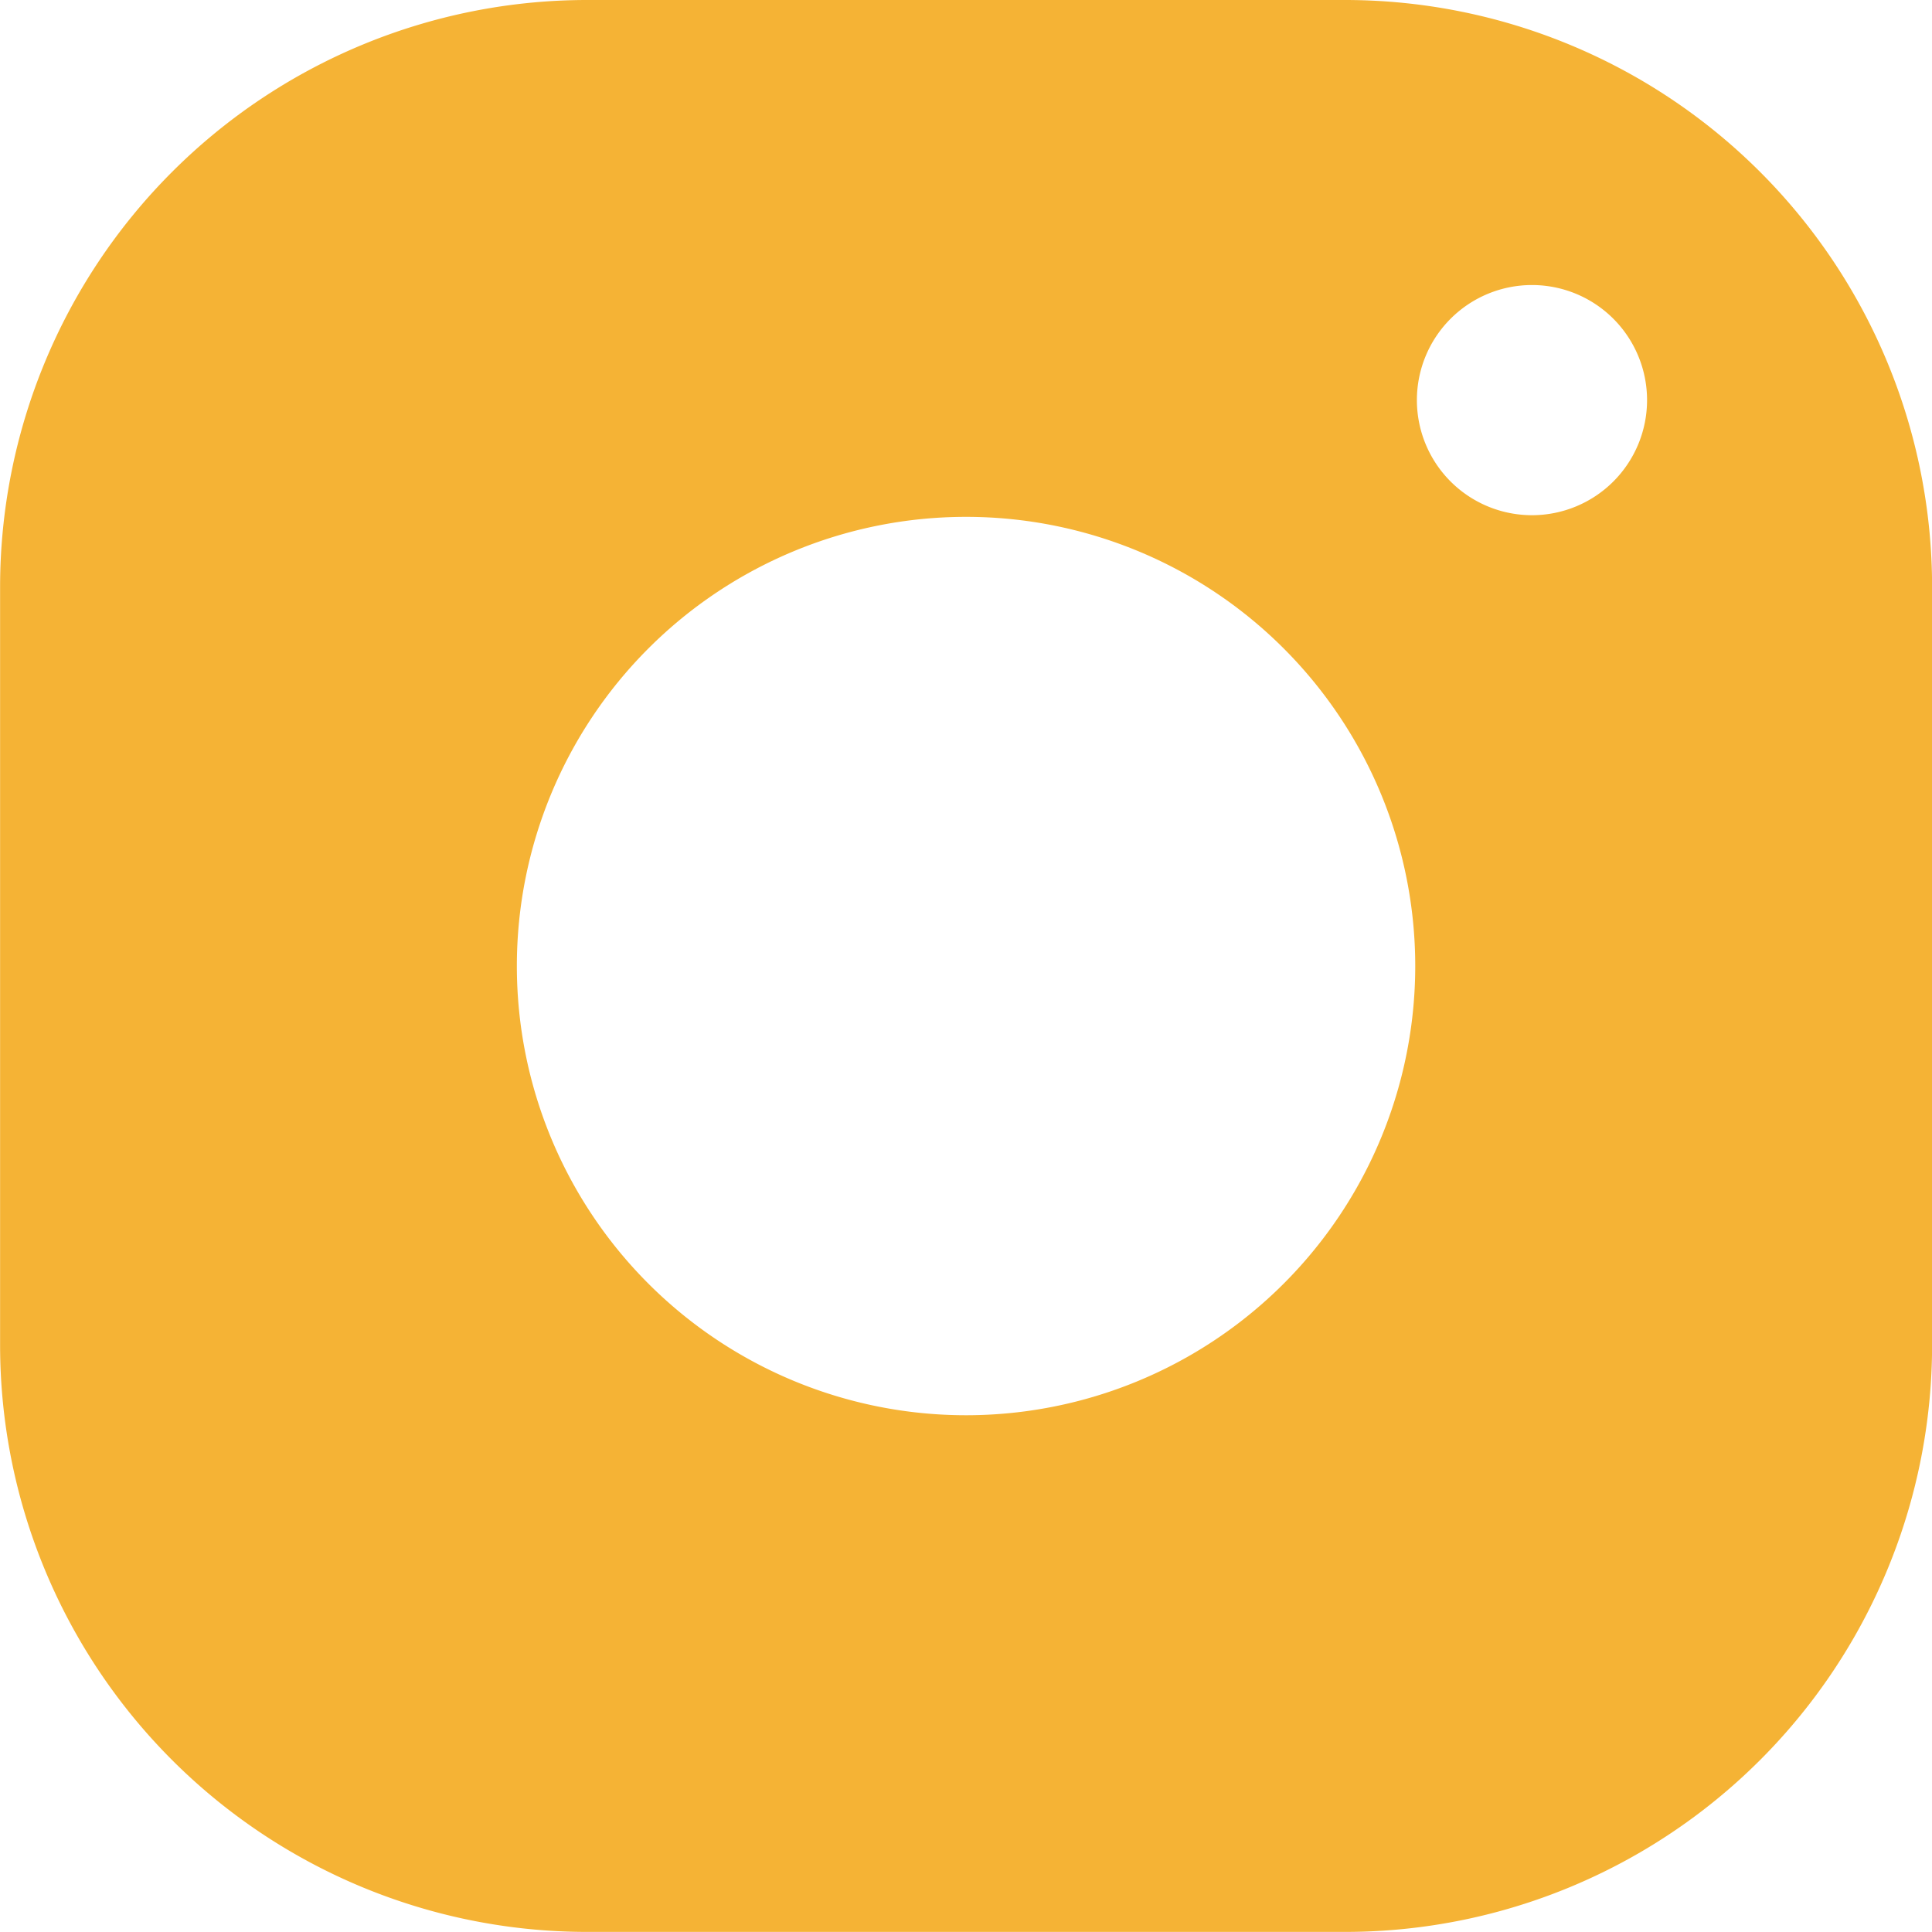
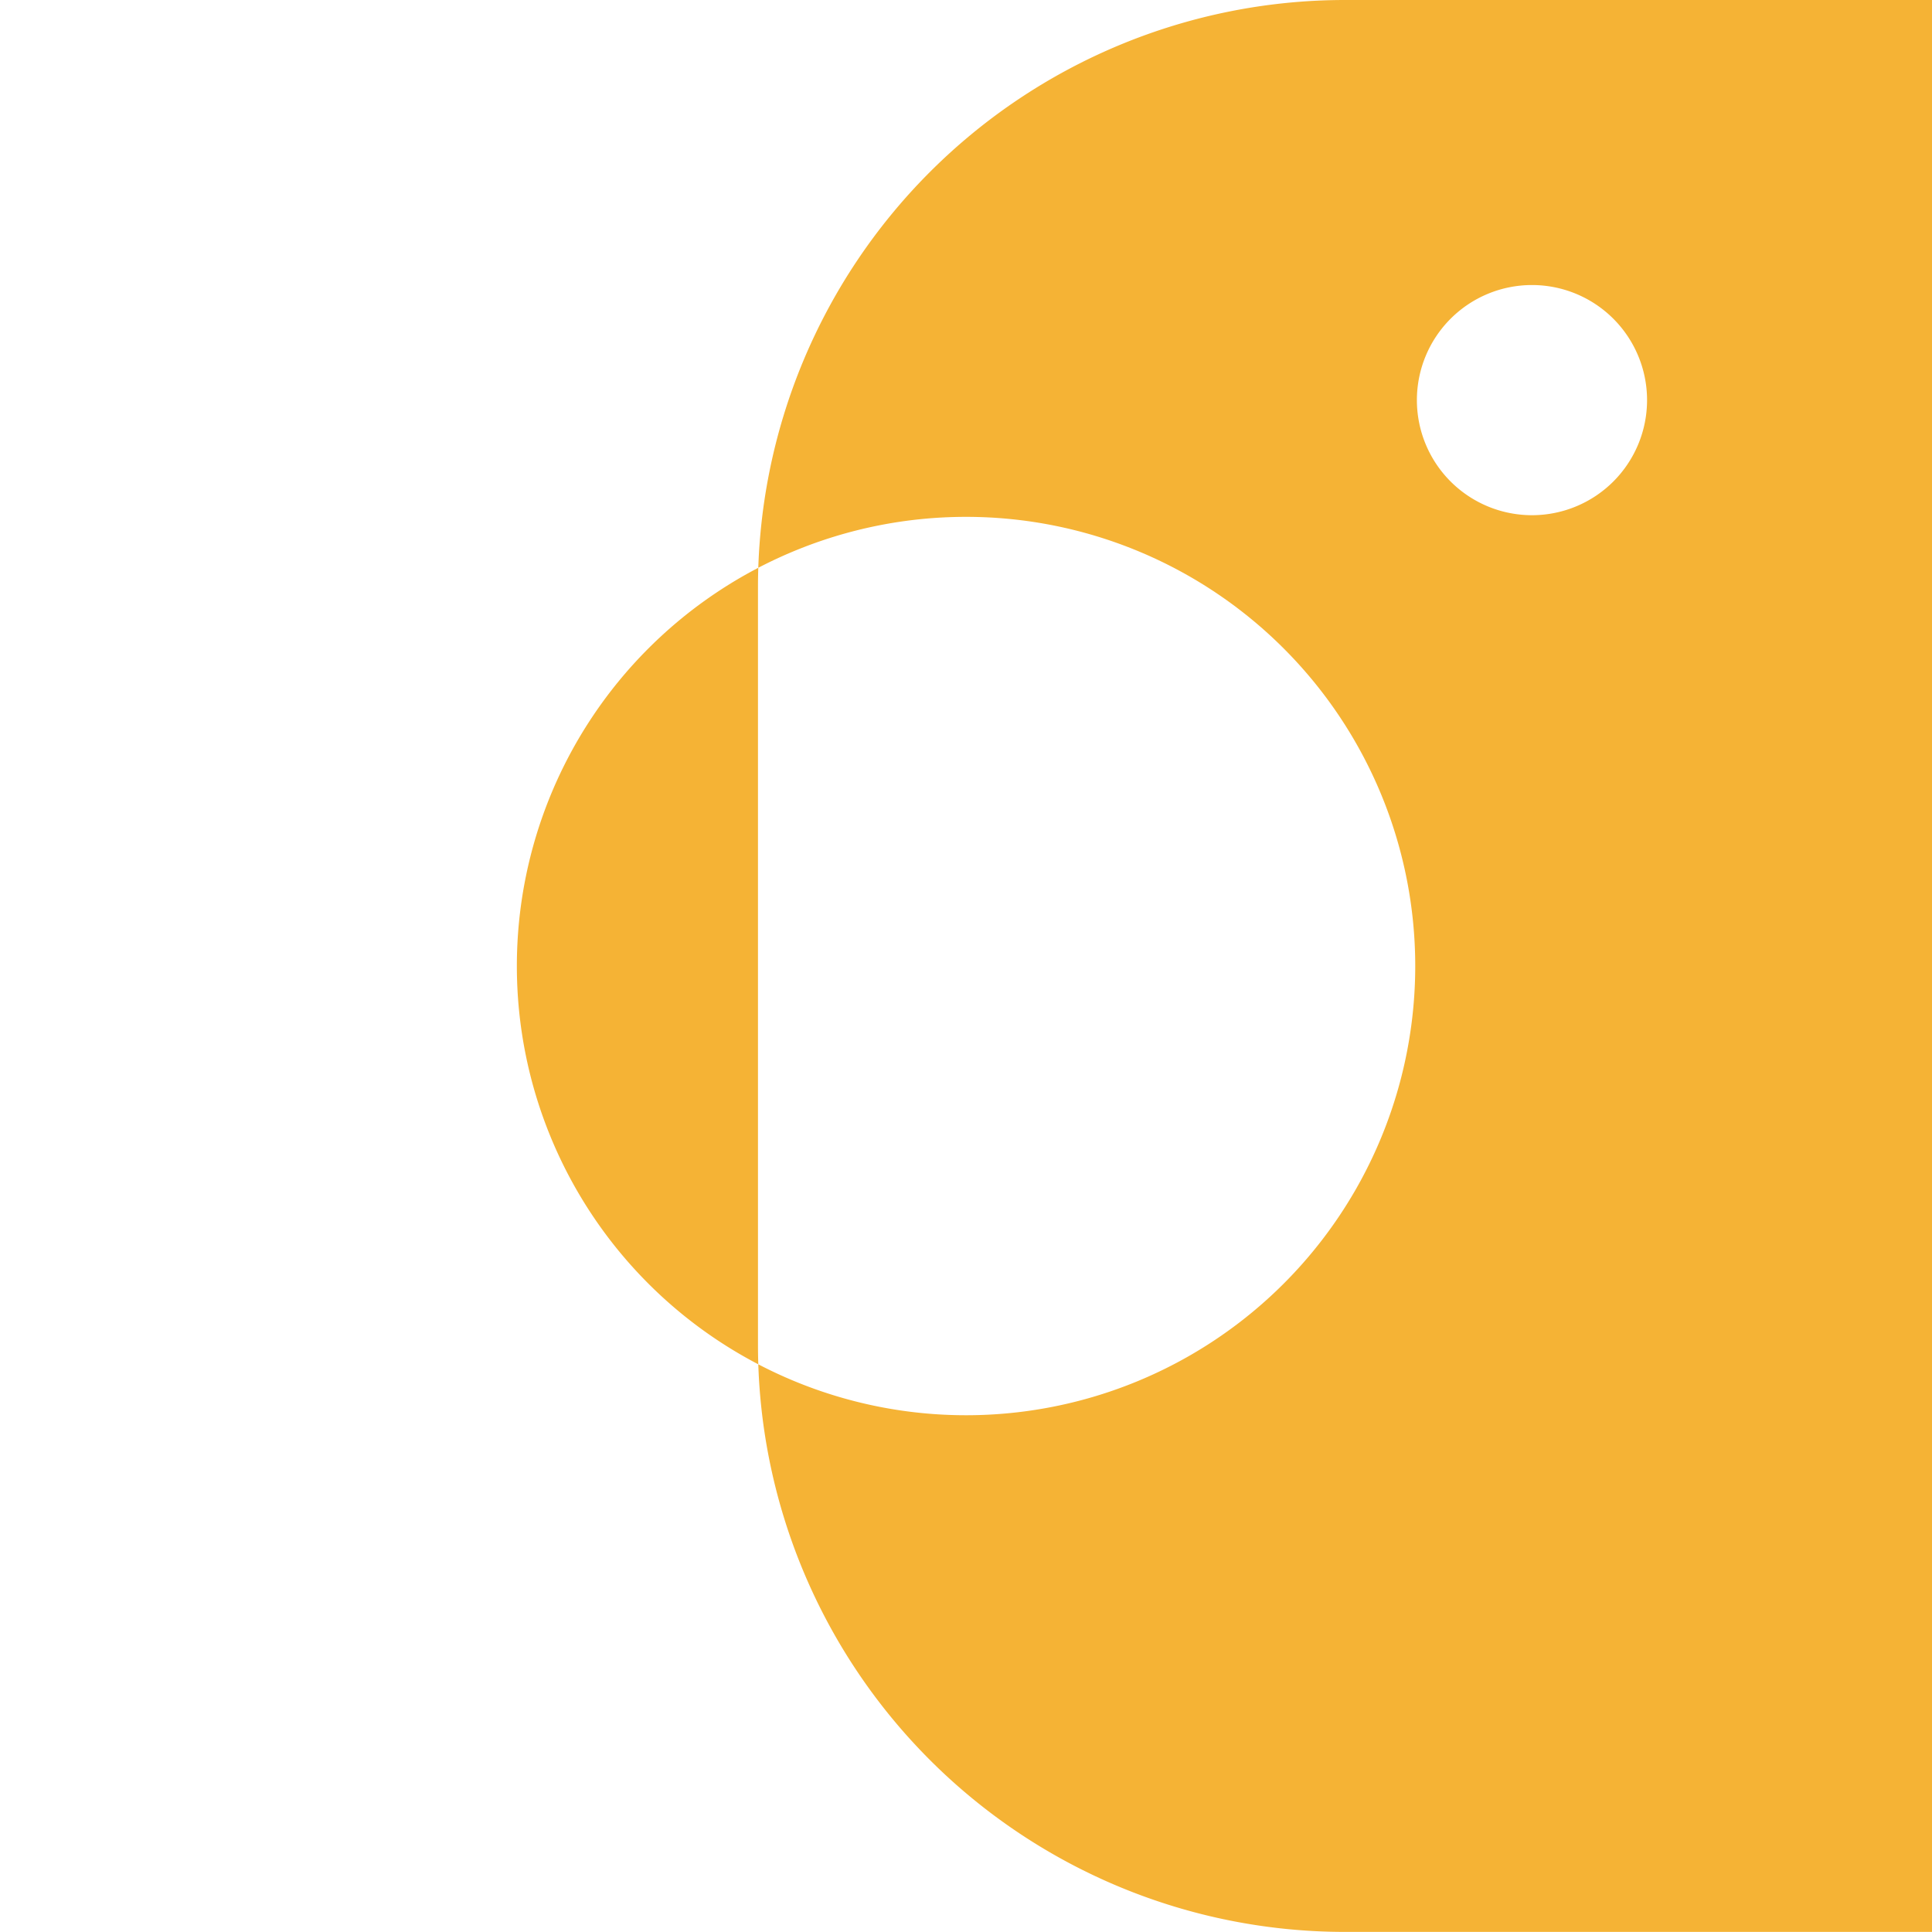
<svg xmlns="http://www.w3.org/2000/svg" width="20.985" height="20.985" viewBox="0 0 20.985 20.985">
-   <path id="Path_20" data-name="Path 20" d="M443.181,386.661h-8.232a6.377,6.377,0,0,0-6.376,6.376v8.232a6.376,6.376,0,0,0,6.376,6.376h8.232a6.376,6.376,0,0,0,6.377-6.376v-8.232A6.377,6.377,0,0,0,443.181,386.661Zm-4.116,15.372a4.879,4.879,0,1,1,4.879-4.879A4.879,4.879,0,0,1,439.065,402.033Zm6.147-9.776a1.25,1.25,0,1,1,1.25-1.25A1.25,1.25,0,0,1,445.212,392.257Z" transform="translate(-428.572 -386.661)" fill="#f5b335" />
+   <path id="Path_20" data-name="Path 20" d="M443.181,386.661a6.377,6.377,0,0,0-6.376,6.376v8.232a6.376,6.376,0,0,0,6.376,6.376h8.232a6.376,6.376,0,0,0,6.377-6.376v-8.232A6.377,6.377,0,0,0,443.181,386.661Zm-4.116,15.372a4.879,4.879,0,1,1,4.879-4.879A4.879,4.879,0,0,1,439.065,402.033Zm6.147-9.776a1.25,1.25,0,1,1,1.25-1.25A1.25,1.25,0,0,1,445.212,392.257Z" transform="translate(-428.572 -386.661)" fill="#f5b335" />
</svg>